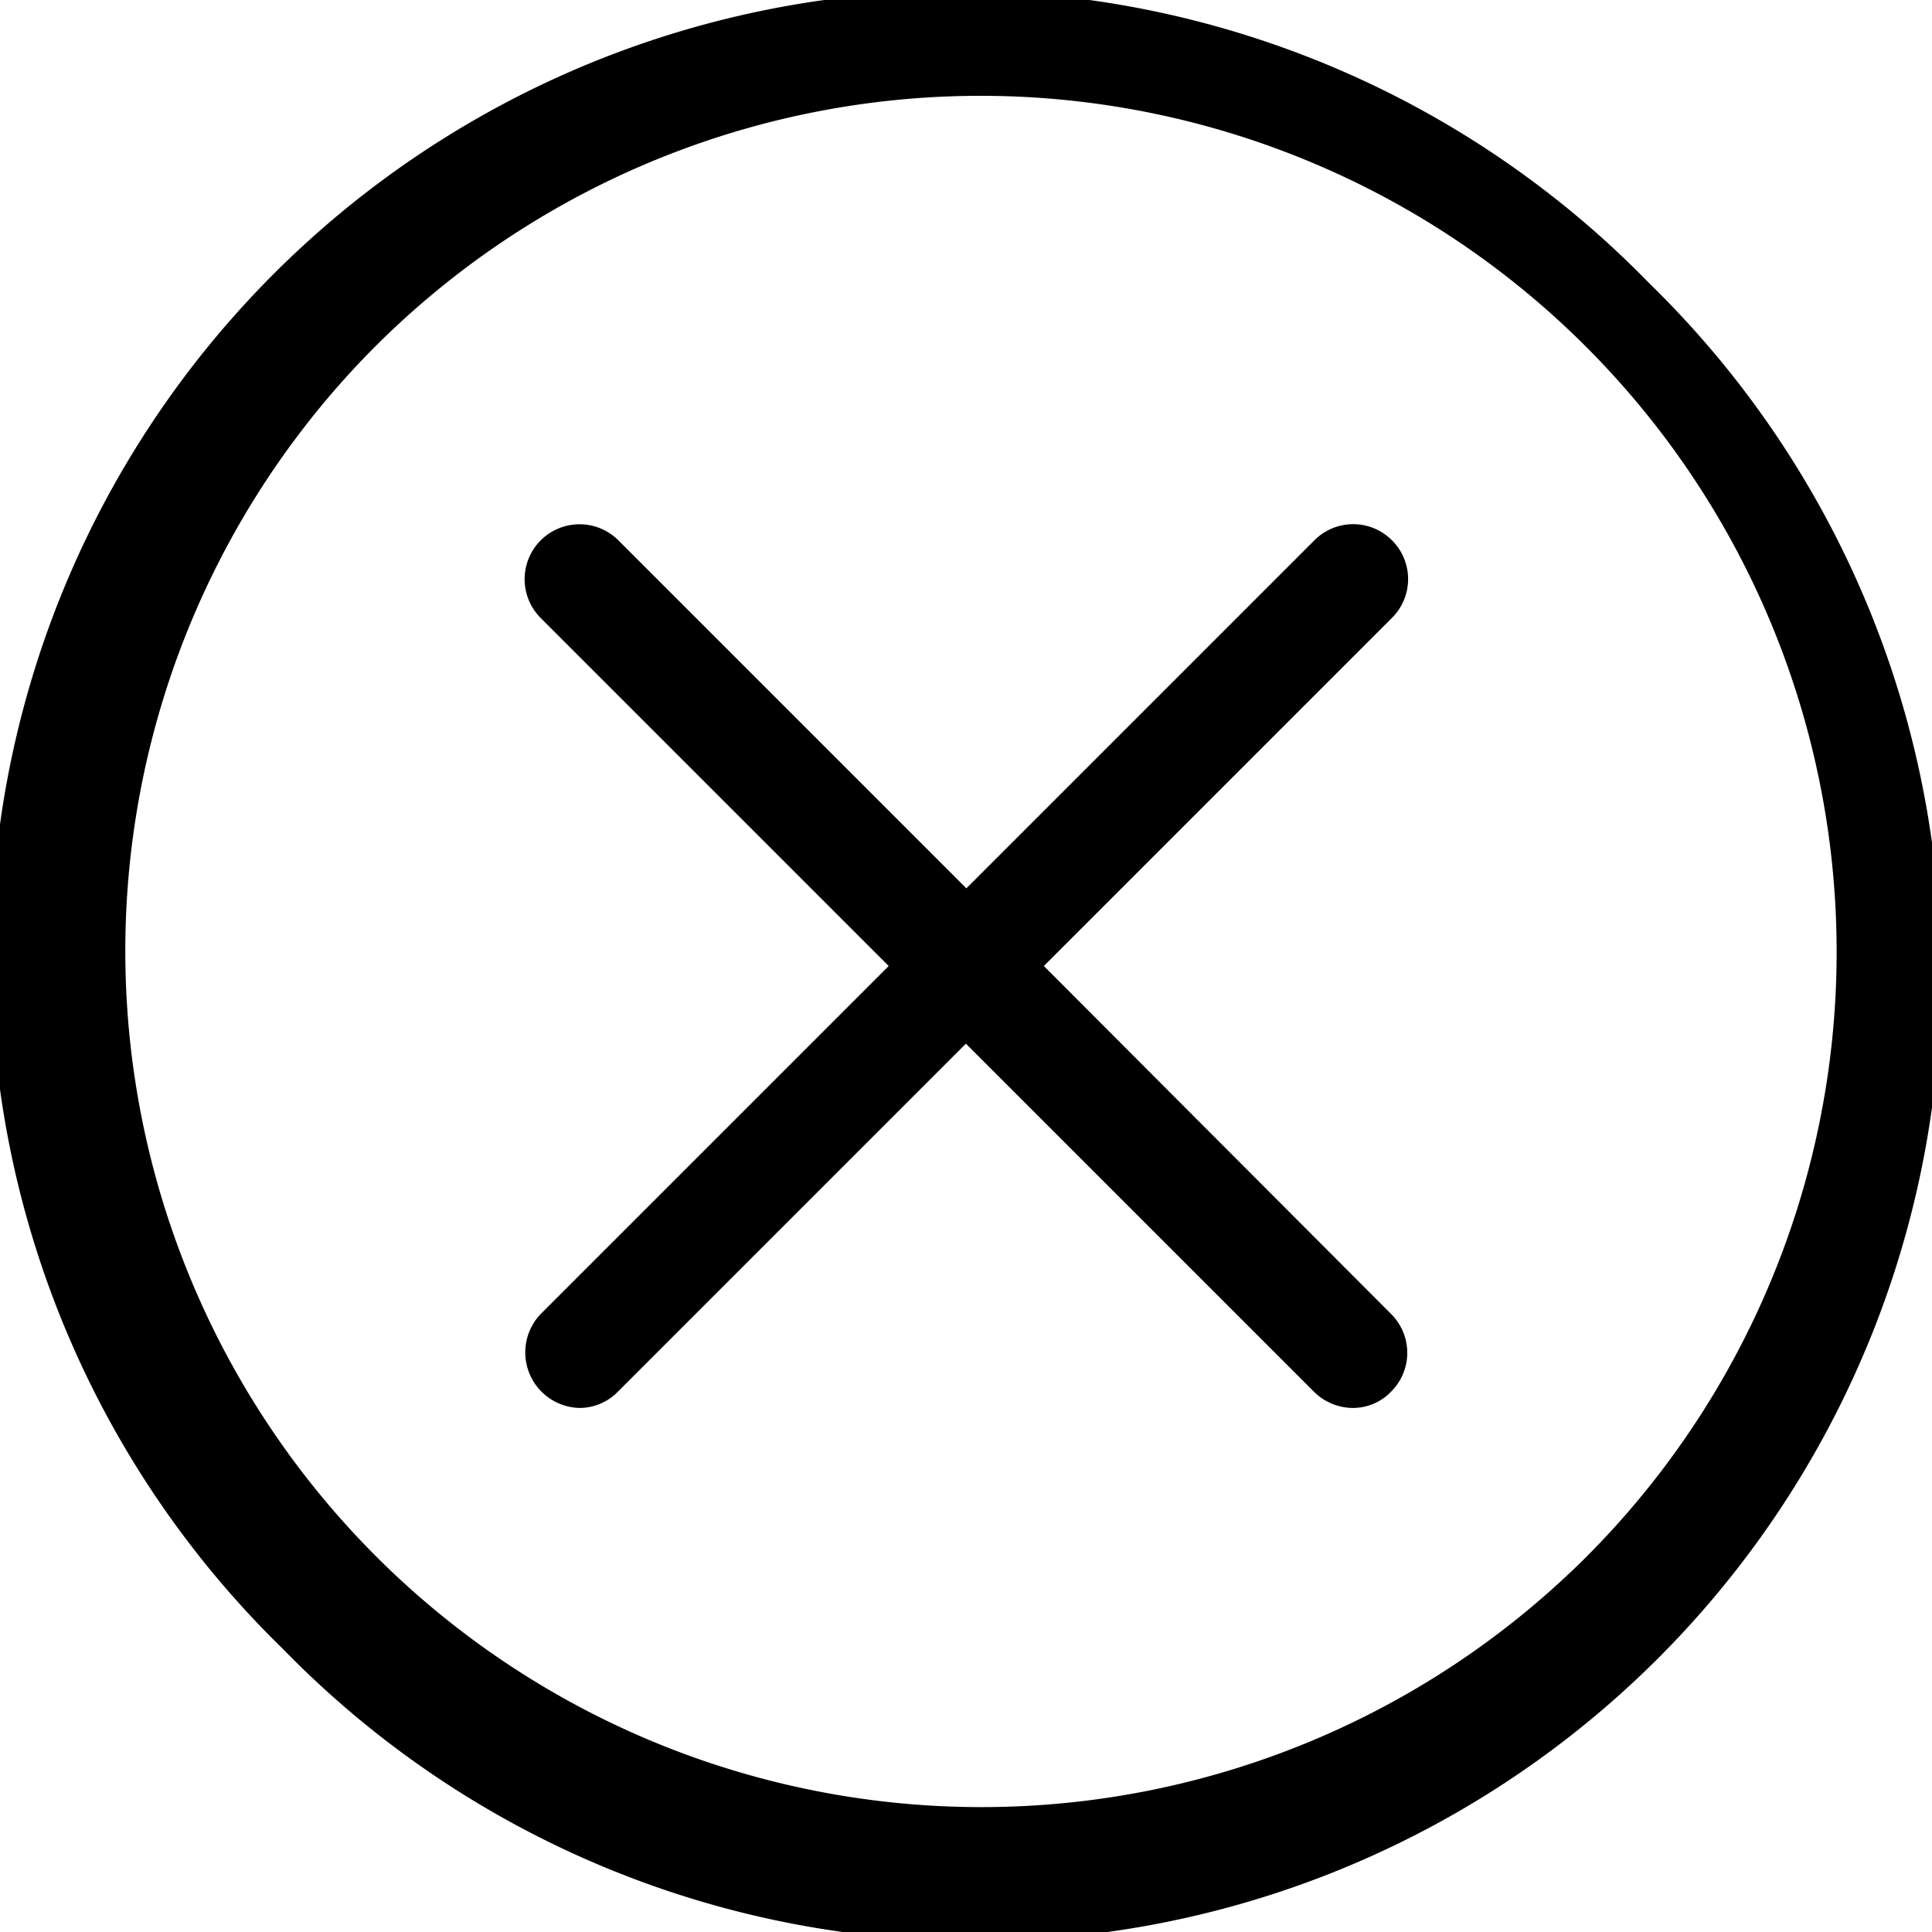
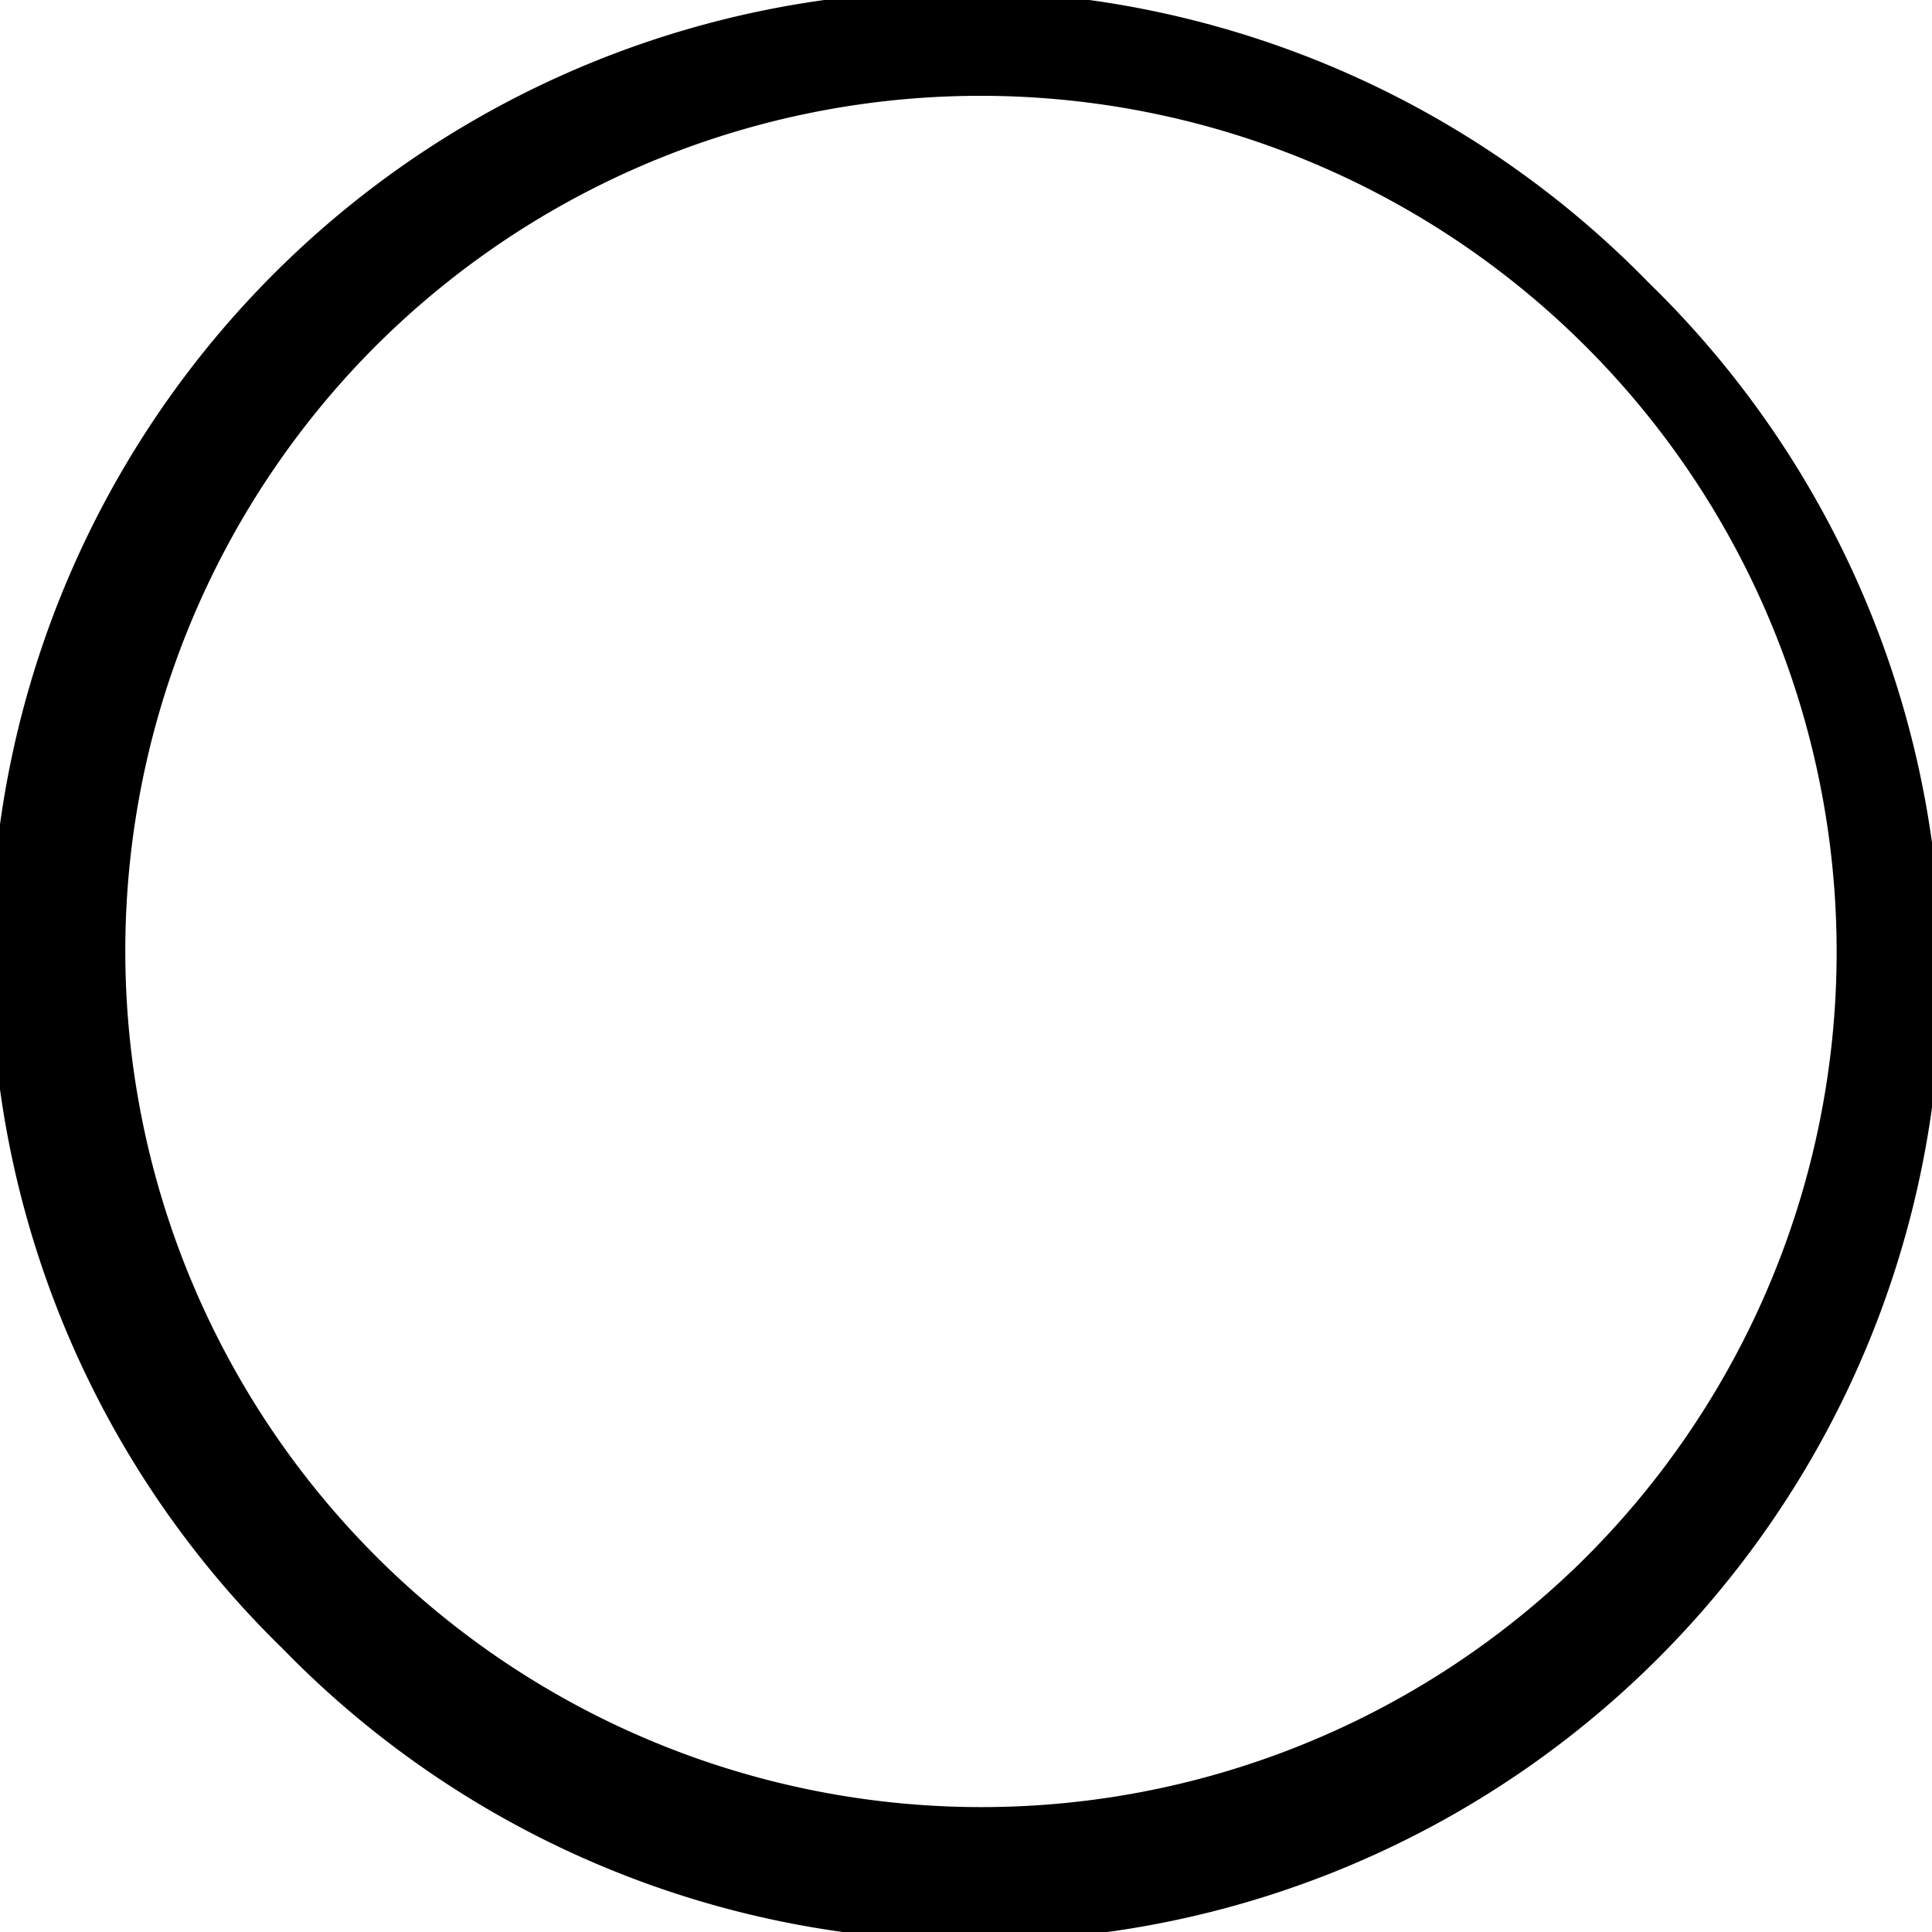
<svg xmlns="http://www.w3.org/2000/svg" id="cancel" width="20.87" height="20.87" viewBox="0 0 20.87 20.87">
  <g id="Grupo_48" data-name="Grupo 48" transform="translate(0)">
-     <path id="Caminho_22" data-name="Caminho 22" d="M17.813,3.057A10.435,10.435,0,1,0,3.057,17.813,10.435,10.435,0,1,0,17.813,3.057Zm-.839,13.918A9.248,9.248,0,0,1,3.9,3.9,9.248,9.248,0,1,1,16.975,16.975Z" />
-     <path id="Caminho_23" data-name="Caminho 23" d="M138.3,129.1a.591.591,0,0,0-.839,0l-3.759,3.759-3.759-3.759a.593.593,0,0,0-.839.839l3.759,3.759-3.759,3.759a.6.6,0,0,0,.417,1.015.579.579,0,0,0,.417-.176l3.759-3.759,3.759,3.759a.6.6,0,0,0,.417.176.571.571,0,0,0,.417-.176.591.591,0,0,0,0-.839l-3.751-3.759,3.759-3.759A.591.591,0,0,0,138.3,129.1Z" transform="translate(-123.263 -123.263)" />
+     <path id="Caminho_22" data-name="Caminho 22" d="M17.813,3.057A10.435,10.435,0,1,0,3.057,17.813,10.435,10.435,0,1,0,17.813,3.057m-.839,13.918A9.248,9.248,0,0,1,3.9,3.9,9.248,9.248,0,1,1,16.975,16.975Z" />
  </g>
</svg>